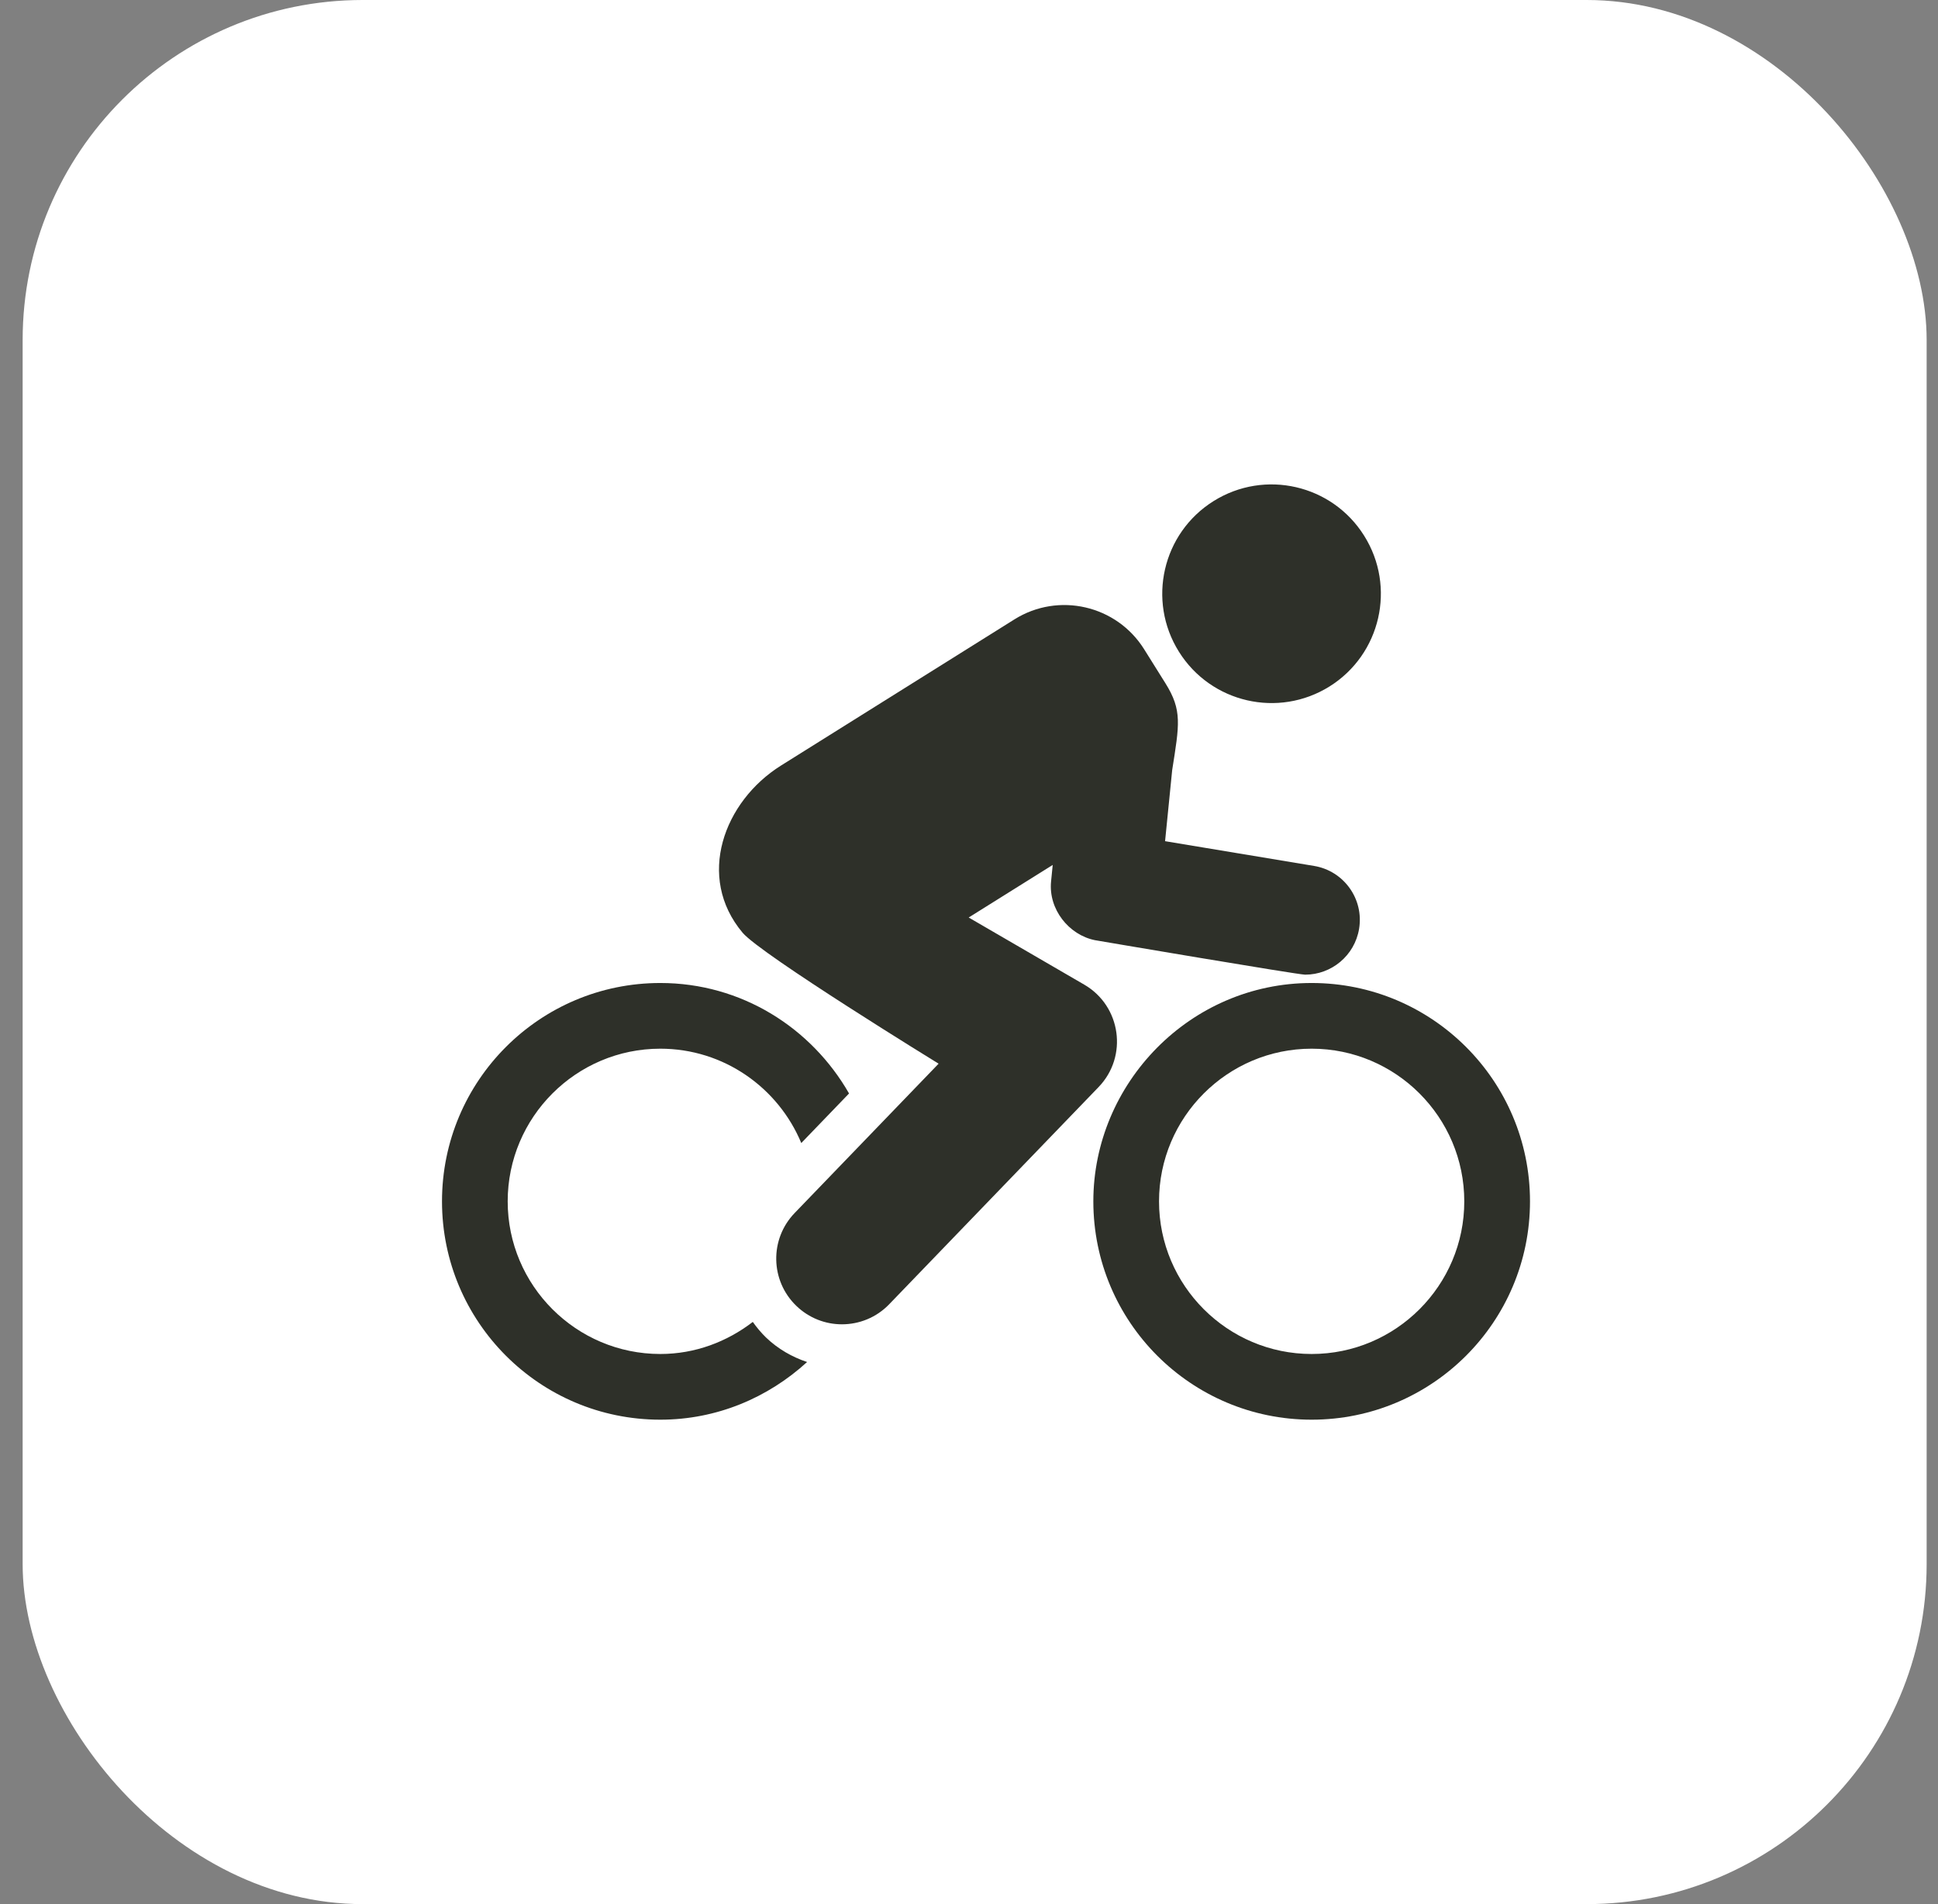
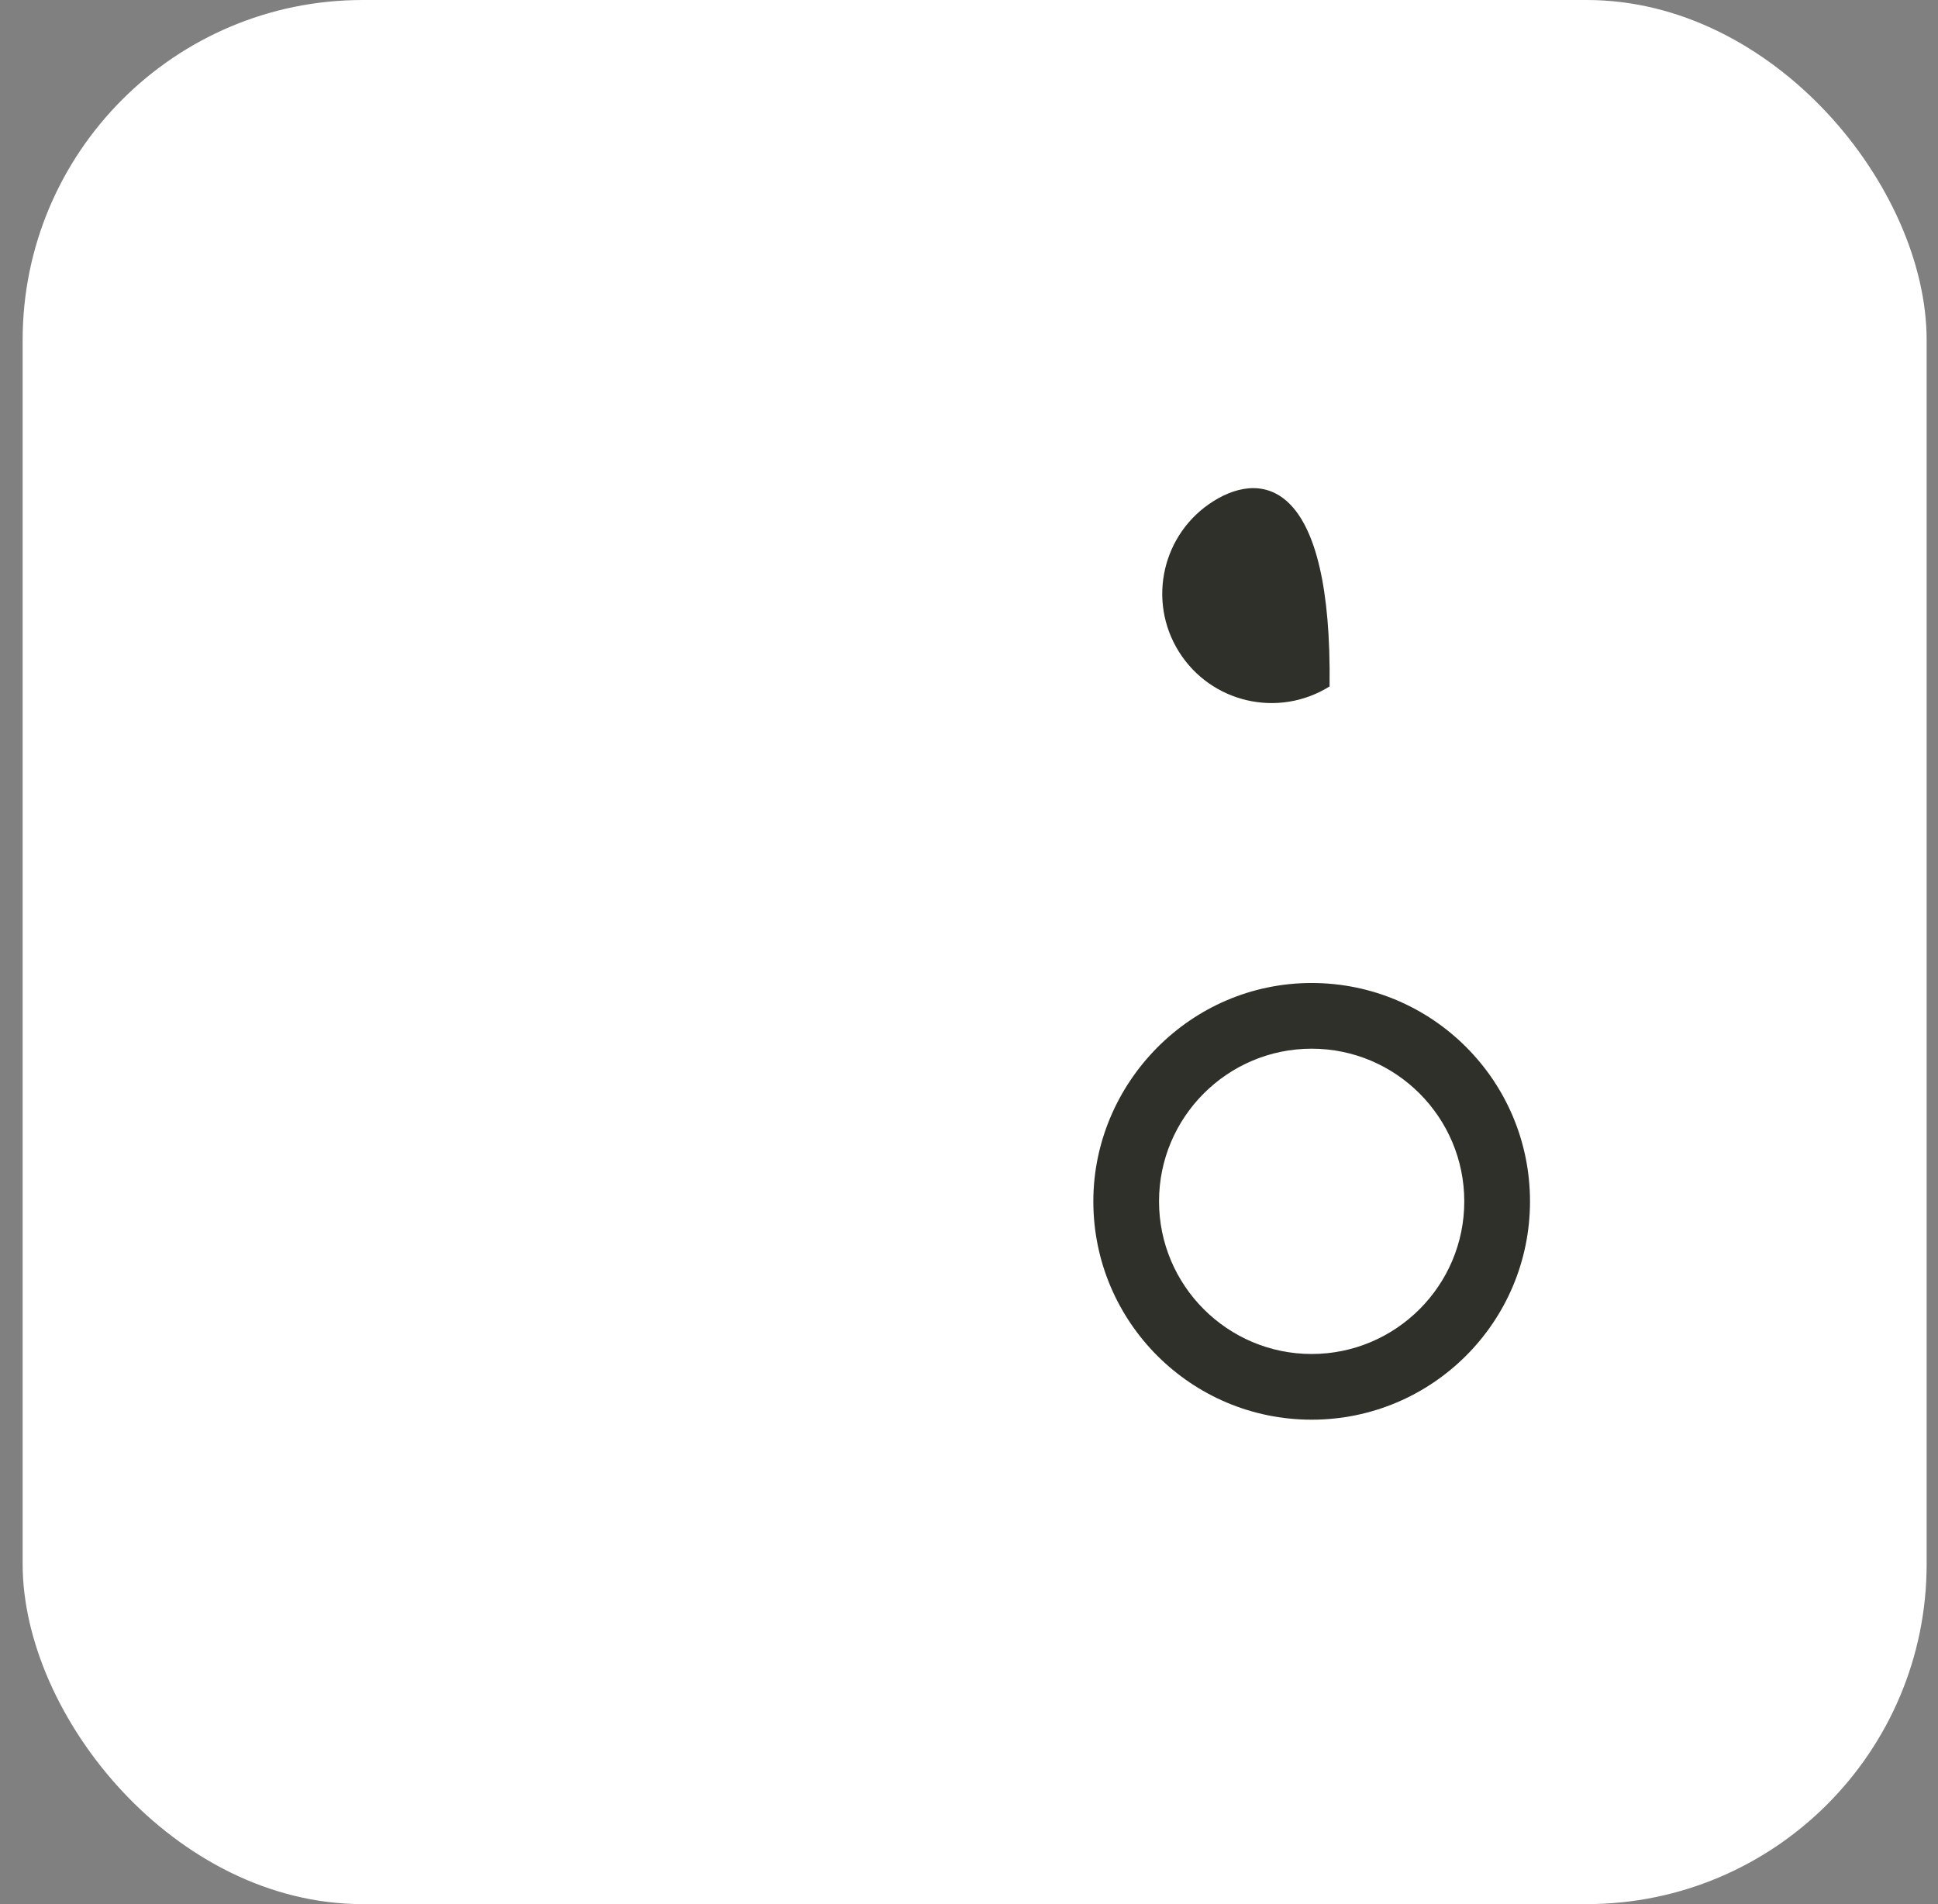
<svg xmlns="http://www.w3.org/2000/svg" width="57" height="56" viewBox="0 0 57 56" fill="none">
  <rect x="0" y="0" width="57" height="56" fill="#808080" stroke="none" />
  <rect x="0.666" width="56" height="56" rx="10" fill="white" />
-   <path d="M22.141 38.878C21.384 39.46 20.448 39.821 19.421 39.821C16.946 39.821 14.932 37.807 14.932 35.332C14.932 32.856 16.946 30.842 19.421 30.842C21.289 30.842 22.891 31.991 23.567 33.617L24.972 32.159C23.865 30.227 21.807 28.91 19.421 28.91C15.874 28.91 13 31.785 13 35.332C13 38.878 15.874 41.753 19.421 41.753C21.09 41.753 22.596 41.101 23.738 40.057C23.299 39.91 22.884 39.676 22.528 39.334C22.382 39.192 22.255 39.038 22.141 38.878Z" fill="#2E3029" />
-   <path d="M31.891 28.959L28.491 26.984C30.007 26.035 29.445 26.387 30.962 25.438L30.914 25.921C30.832 26.743 31.438 27.495 32.201 27.65C32.219 27.654 38.169 28.665 38.386 28.665C39.16 28.665 39.842 28.106 39.973 27.318C40.119 26.441 39.526 25.612 38.648 25.467L34.267 24.739L34.476 22.648C34.686 21.312 34.777 20.893 34.278 20.096L33.651 19.094C32.841 17.8 31.133 17.404 29.836 18.216L22.972 22.514C21.287 23.569 20.465 25.794 21.841 27.431C22.378 28.071 27.606 31.283 27.606 31.283L23.372 35.675C22.631 36.443 22.653 37.666 23.422 38.406C23.797 38.768 24.28 38.948 24.763 38.948C25.269 38.948 25.775 38.751 26.154 38.357L32.311 31.971C33.18 31.072 32.976 29.59 31.891 28.959Z" fill="#2E3029" />
-   <path d="M39.105 20.188C40.61 19.245 41.066 17.261 40.123 15.757C39.181 14.251 37.198 13.795 35.693 14.737C34.188 15.679 33.732 17.662 34.674 19.167C35.616 20.673 37.6 21.129 39.105 20.188Z" fill="#2E3029" />
+   <path d="M39.105 20.188C39.181 14.251 37.198 13.795 35.693 14.737C34.188 15.679 33.732 17.662 34.674 19.167C35.616 20.673 37.6 21.129 39.105 20.188Z" fill="#2E3029" />
  <path d="M38.578 28.91C34.995 28.91 32.157 31.867 32.157 35.332C32.157 38.878 35.032 41.753 38.578 41.753C42.124 41.753 45 38.878 45 35.332C45 31.785 42.124 28.91 38.578 28.91ZM38.578 39.821C36.103 39.821 34.089 37.807 34.089 35.332C34.089 32.856 36.103 30.842 38.578 30.842C41.053 30.842 43.067 32.856 43.067 35.332C43.068 37.807 41.053 39.821 38.578 39.821Z" fill="#2E3029" />
</svg>